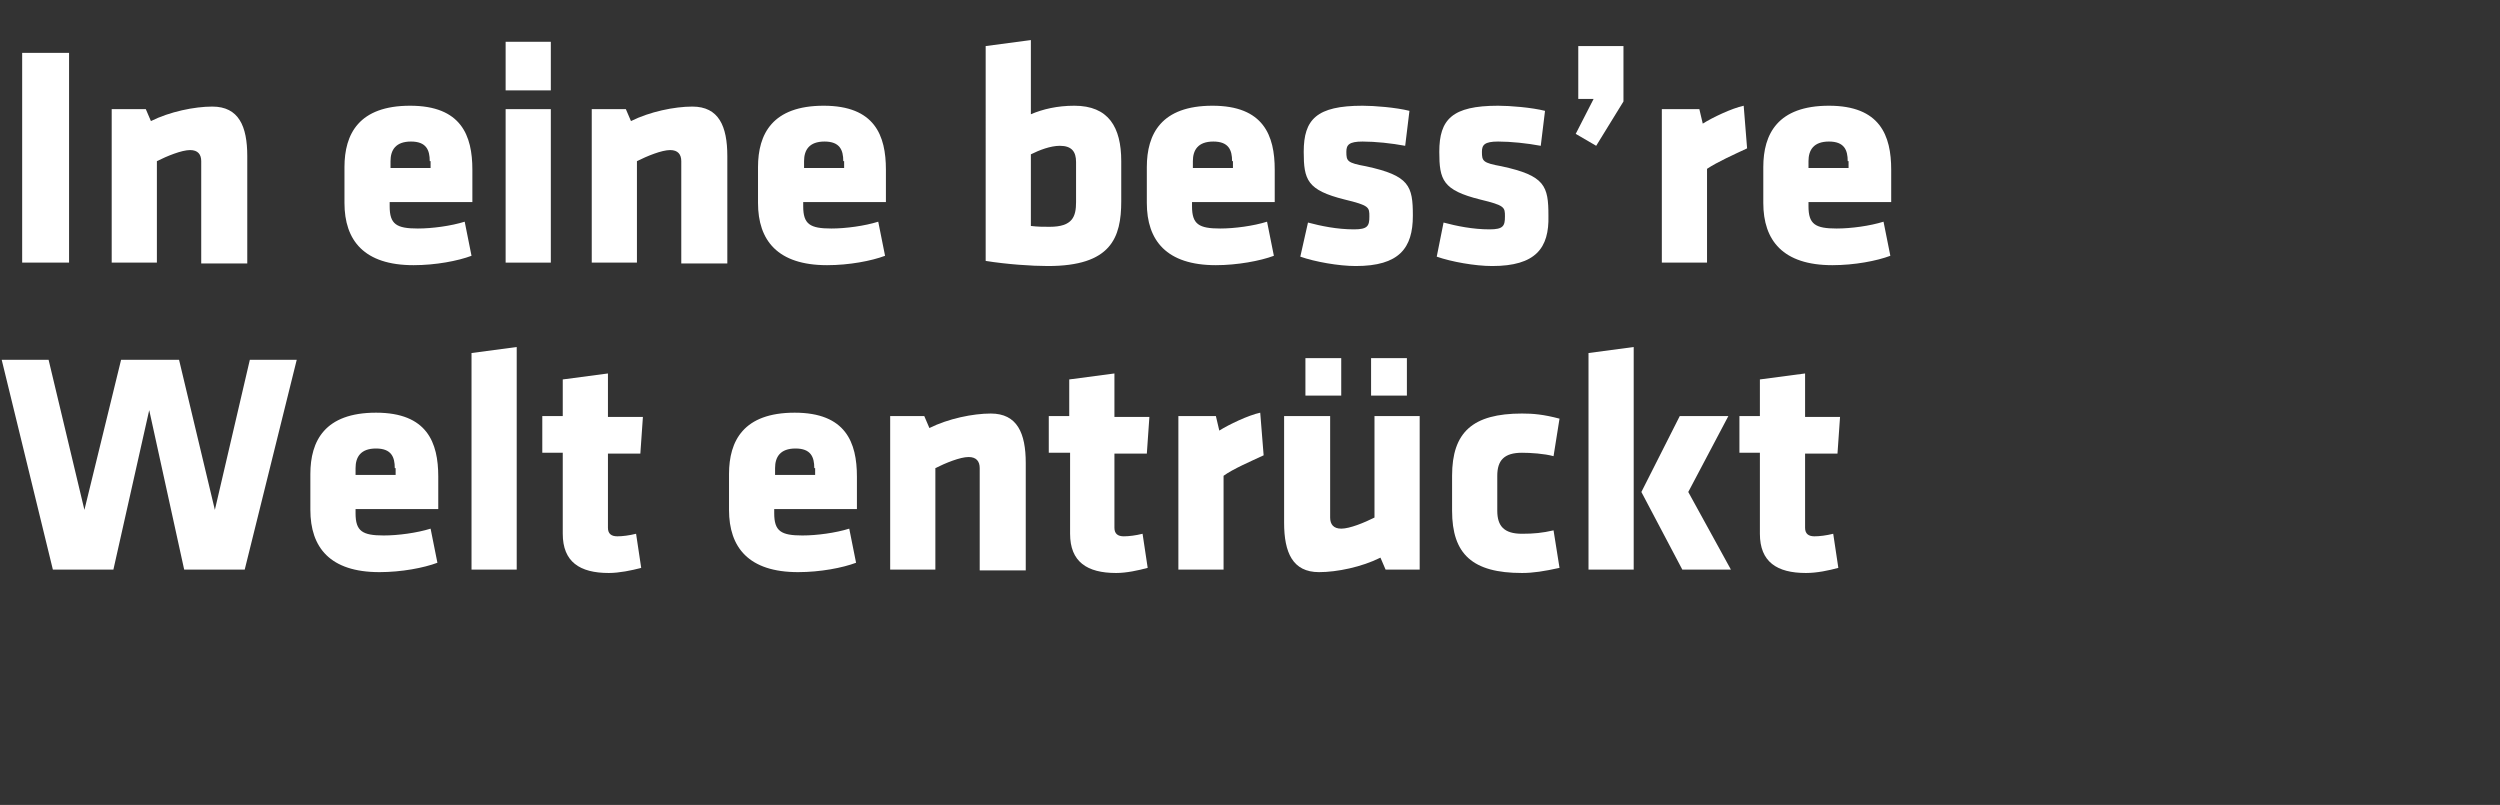
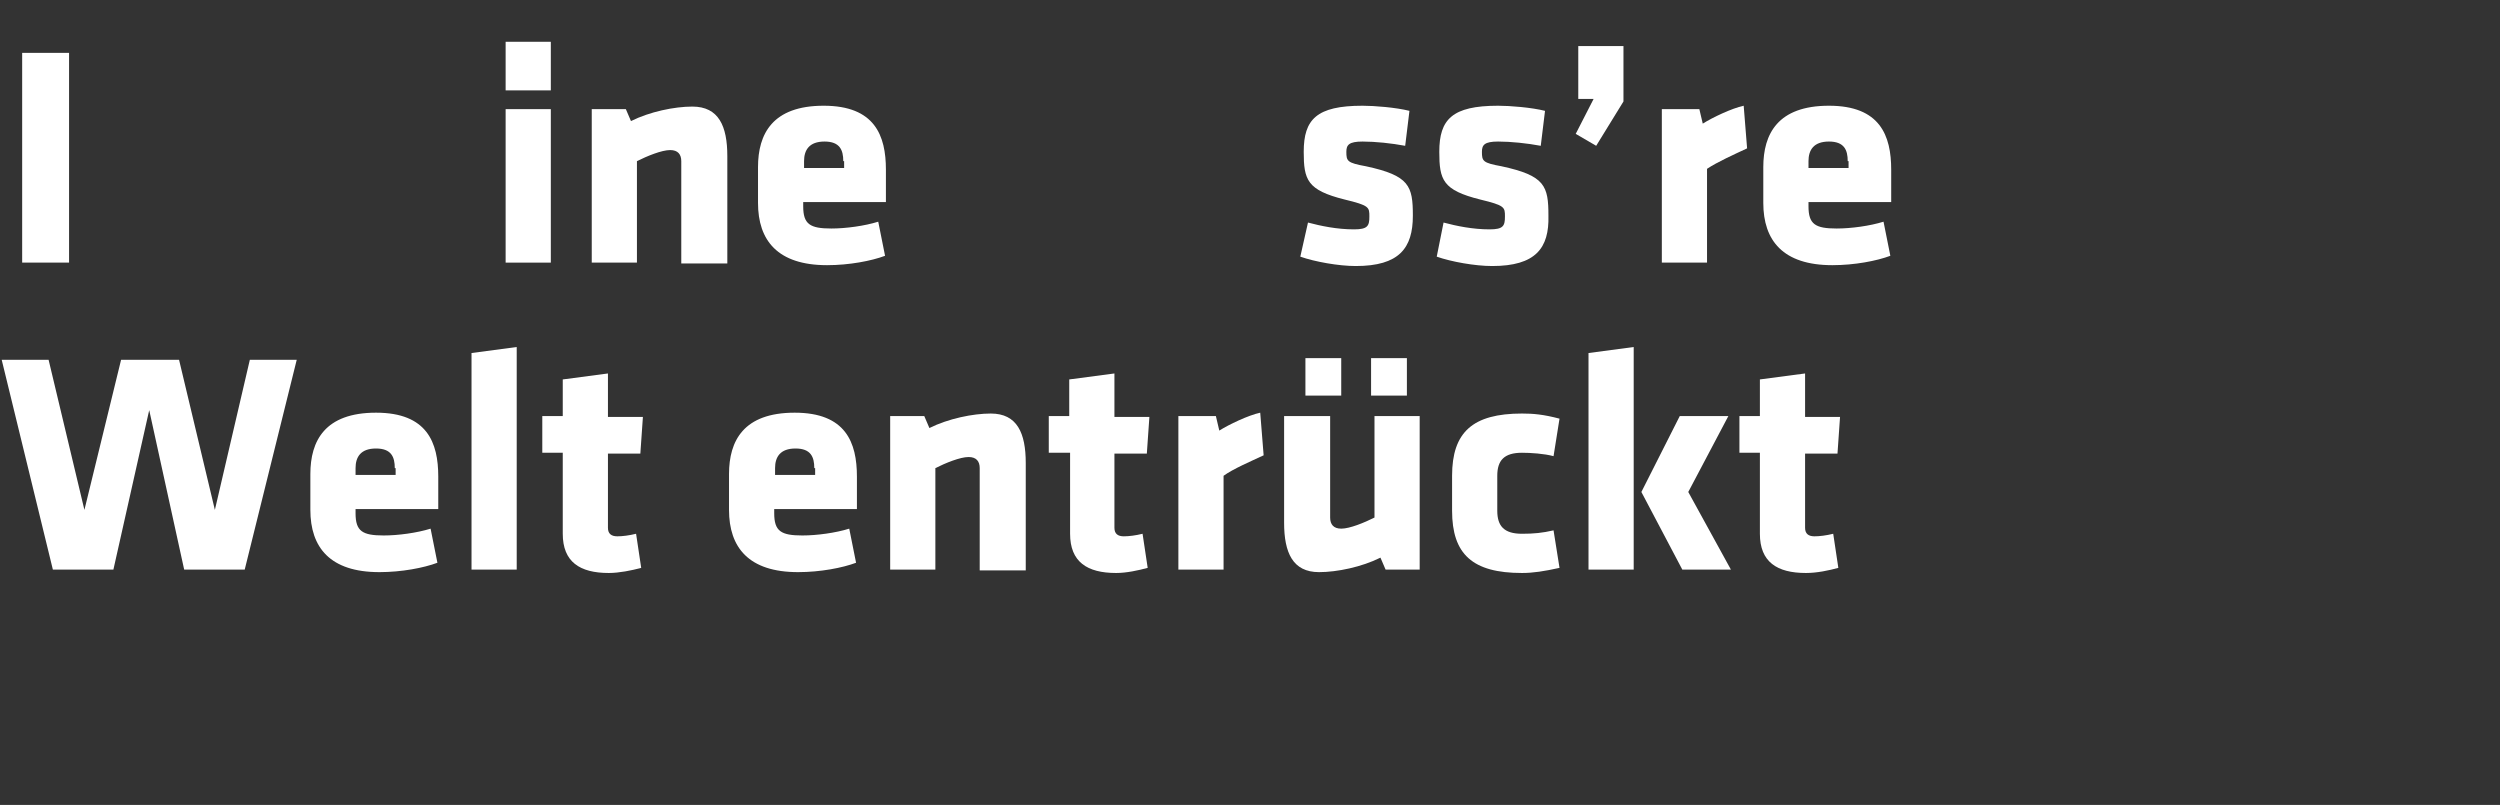
<svg xmlns="http://www.w3.org/2000/svg" version="1.1" id="Ebene_1" x="0px" y="0px" viewBox="0 0 293.2 94.4" style="enable-background:new 0 0 293.2 94.4;" xml:space="preserve">
  <rect x="0" y="0" width="293.2" height="94.4" fill="#333333" stroke="none" />
  <style type="text/css">
	.st0{fill:none;}
	.st1{enable-background:new    ;}
	.st2{fill:#FFFFFF;}
</style>
  <rect y="4.7" class="st0" width="293.2" height="89.8" />
  <g class="st1">
    <path class="st2" d="M2.6,30.8V6.2h5.5v24.6H2.6z" />
-     <path class="st2" d="M23.6,30.8V18.9c0-0.8-0.4-1.3-1.3-1.3c-1,0-2.7,0.7-3.9,1.3v11.9h-5.3v-18h4l0.6,1.4c2.2-1.1,5.1-1.7,7.2-1.7   c3.1,0,4.1,2.3,4.1,5.8v12.6H23.6z" />
-     <path class="st2" d="M45.7,23.7v0.5c0,2.1,0.8,2.6,3.3,2.6c1.7,0,3.9-0.3,5.5-0.8l0.8,4c-1.6,0.6-4.2,1.1-6.8,1.1   c-5.8,0-8.1-2.9-8.1-7.3v-4.2c0-3.9,1.7-7.2,7.7-7.2c6,0,7.3,3.5,7.3,7.5v3.8H45.7z M50.4,18.9c0-1.3-0.4-2.3-2.2-2.3   c-1.8,0-2.4,1-2.4,2.3v0.8h4.7V18.9z" />
    <path class="st2" d="M59.3,10.5V4.9h5.3v5.7H59.3z M59.3,30.8v-18h5.3v18H59.3z" />
    <path class="st2" d="M79.9,30.8V18.9c0-0.8-0.4-1.3-1.3-1.3c-1,0-2.7,0.7-3.9,1.3v11.9h-5.3v-18h4l0.6,1.4c2.2-1.1,5.1-1.7,7.2-1.7   c3.1,0,4.1,2.3,4.1,5.8v12.6H79.9z" />
    <path class="st2" d="M94.2,23.7v0.5c0,2.1,0.8,2.6,3.3,2.6c1.7,0,3.9-0.3,5.5-0.8l0.8,4c-1.6,0.6-4.2,1.1-6.8,1.1   c-5.8,0-8.1-2.9-8.1-7.3v-4.2c0-3.9,1.7-7.2,7.7-7.2c6,0,7.3,3.5,7.3,7.5v3.8H94.2z M98.9,18.9c0-1.3-0.4-2.3-2.2-2.3   s-2.4,1-2.4,2.3v0.8h4.7V18.9z" />
-     <path class="st2" d="M122.9,31.2c-1.9,0-4.8-0.2-7.3-0.6V5.4l5.3-0.7v8.7c1.4-0.6,3.1-1,5.1-1c4,0,5.5,2.5,5.5,6.5v4.7   C131.5,27.9,130.3,31.2,122.9,31.2z M120.9,26.5c0.8,0.1,1.4,0.1,2.2,0.1c2.7,0,3.1-1.2,3.1-2.9V19c0-1.2-0.5-1.9-1.9-1.9   c-1.1,0-2.4,0.5-3.4,1V26.5z" />
-     <path class="st2" d="M139.8,23.7v0.5c0,2.1,0.8,2.6,3.3,2.6c1.7,0,3.9-0.3,5.5-0.8l0.8,4c-1.6,0.6-4.3,1.1-6.8,1.1   c-5.8,0-8.1-2.9-8.1-7.3v-4.2c0-3.9,1.7-7.2,7.7-7.2c6,0,7.3,3.5,7.3,7.5v3.8H139.8z M144.5,18.9c0-1.3-0.4-2.3-2.2-2.3   c-1.8,0-2.4,1-2.4,2.3v0.8h4.7V18.9z" />
    <path class="st2" d="M159,31.2c-2,0-4.8-0.5-6.5-1.1l0.9-4c1.5,0.4,3.4,0.8,5.4,0.8c1.6,0,1.8-0.4,1.8-1.5c0-1.1,0-1.3-2.9-2   c-4.4-1.1-4.8-2.3-4.8-5.6c0-3.8,1.5-5.4,6.9-5.4c1.4,0,3.9,0.2,5.5,0.6l-0.5,4.1c-1.6-0.3-3.5-0.5-5-0.5c-1.6,0-1.9,0.4-1.9,1.2   c0,1.1,0.1,1.3,2.3,1.7c5.1,1.1,5.5,2.3,5.5,5.8C165.7,29.1,164.1,31.2,159,31.2z" />
    <path class="st2" d="M175,31.2c-2,0-4.8-0.5-6.5-1.1l0.8-4c1.5,0.4,3.4,0.8,5.4,0.8c1.6,0,1.8-0.4,1.8-1.5c0-1.1,0-1.3-2.9-2   c-4.4-1.1-4.8-2.3-4.8-5.6c0-3.8,1.5-5.4,6.9-5.4c1.4,0,3.9,0.2,5.5,0.6l-0.5,4.1c-1.6-0.3-3.5-0.5-5-0.5c-1.6,0-1.9,0.4-1.9,1.2   c0,1.1,0.1,1.3,2.3,1.7c5.1,1.1,5.5,2.3,5.5,5.8C181.7,29.1,180.1,31.2,175,31.2z" />
    <path class="st2" d="M187.2,17.1l-2.4-1.4l2.1-4.1h-1.8V5.4h5.3v6.5L187.2,17.1z" />
    <path class="st2" d="M200.2,19.8v11h-5.3v-18h4.4l0.4,1.7c1.1-0.7,3.4-1.8,4.8-2.1l0.4,5C203.4,18.1,201.4,19,200.2,19.8z" />
    <path class="st2" d="M212.1,23.7v0.5c0,2.1,0.8,2.6,3.3,2.6c1.7,0,3.9-0.3,5.5-0.8l0.8,4c-1.6,0.6-4.2,1.1-6.8,1.1   c-5.8,0-8.1-2.9-8.1-7.3v-4.2c0-3.9,1.7-7.2,7.7-7.2c6,0,7.3,3.5,7.3,7.5v3.8H212.1z M216.7,18.9c0-1.3-0.4-2.3-2.2-2.3   s-2.4,1-2.4,2.3v0.8h4.7V18.9z" />
  </g>
  <g class="st1">
    <path class="st2" d="M28.7,66.8h-7.1l-4.1-18.7l-4.2,18.7H6.2L0.2,42.2h5.5l4.2,17.6l4.3-17.6h6.8l4.2,17.6l4.1-17.6h5.5L28.7,66.8   z" />
    <path class="st2" d="M41.7,59.7v0.5c0,2.1,0.8,2.6,3.3,2.6c1.7,0,3.9-0.3,5.5-0.8l0.8,4c-1.6,0.6-4.2,1.1-6.8,1.1   c-5.8,0-8.1-2.9-8.1-7.3v-4.2c0-3.9,1.7-7.2,7.7-7.2c6,0,7.3,3.5,7.3,7.5v3.8H41.7z M46.3,54.9c0-1.3-0.4-2.3-2.2-2.3   c-1.8,0-2.4,1-2.4,2.3v0.8h4.7V54.9z" />
    <path class="st2" d="M55.3,66.8V41.4l5.3-0.7v26.1H55.3z" />
    <path class="st2" d="M71.4,67.2c-3.4,0-5.4-1.3-5.4-4.6v-9.5h-2.4v-4.3H66v-4.3l5.3-0.7v5.1h4.1l-0.3,4.3h-3.8v8.7   c0,0.7,0.4,1,1.1,1c0.6,0,1.4-0.1,2.2-0.3l0.6,4C74.1,66.9,72.6,67.2,71.4,67.2z" />
    <path class="st2" d="M90.8,59.7v0.5c0,2.1,0.8,2.6,3.3,2.6c1.7,0,3.9-0.3,5.5-0.8l0.8,4c-1.6,0.6-4.2,1.1-6.8,1.1   c-5.8,0-8.1-2.9-8.1-7.3v-4.2c0-3.9,1.7-7.2,7.7-7.2c6,0,7.3,3.5,7.3,7.5v3.8H90.8z M95.5,54.9c0-1.3-0.4-2.3-2.2-2.3   c-1.8,0-2.4,1-2.4,2.3v0.8h4.7V54.9z" />
    <path class="st2" d="M114.9,66.8V54.9c0-0.8-0.4-1.3-1.3-1.3c-1,0-2.7,0.7-3.9,1.3v11.9h-5.3v-18h4l0.6,1.4   c2.2-1.1,5.1-1.7,7.2-1.7c3.1,0,4.1,2.3,4.1,5.8v12.6H114.9z" />
    <path class="st2" d="M130.9,67.2c-3.4,0-5.4-1.3-5.4-4.6v-9.5H123v-4.3h2.4v-4.3l5.3-0.7v5.1h4.1l-0.3,4.3h-3.8v8.7   c0,0.7,0.4,1,1.1,1c0.6,0,1.4-0.1,2.2-0.3l0.6,4C133.5,66.9,132.1,67.2,130.9,67.2z" />
    <path class="st2" d="M143.5,55.8v11h-5.3v-18h4.4l0.4,1.7c1.1-0.7,3.4-1.8,4.8-2.1l0.4,5C146.7,54.1,144.6,55,143.5,55.8z" />
    <path class="st2" d="M156,48.8v11.9c0,0.8,0.4,1.3,1.3,1.3c1,0,2.7-0.7,3.9-1.3V48.8h5.3v18h-4l-0.6-1.4c-2.2,1.1-5.1,1.7-7.2,1.7   c-3.1,0-4.1-2.3-4.1-5.8V48.8H156z M153.1,46.3V42h4.2v4.4H153.1z M160.8,46.3V42h4.2v4.4H160.8z" />
    <path class="st2" d="M175.6,59.9c0,1.8,0.8,2.7,2.9,2.7c1.4,0,2.4-0.1,3.7-0.4l0.7,4.4c-1.8,0.4-3.1,0.6-4.4,0.6   c-5.8,0-8.2-2.2-8.2-7.3v-4.1c0-5.1,2.4-7.3,8.2-7.3c1.3,0,2.5,0.1,4.4,0.6l-0.7,4.4c-1.1-0.3-2.7-0.4-3.7-0.4   c-2.1,0-2.9,0.9-2.9,2.7V59.9z" />
    <path class="st2" d="M186.3,66.8V41.4l5.3-0.7v26.1H186.3z M197,48.8h5.7l-4.7,8.9l5,9.1h-5.7l-4.8-9.1L197,48.8z" />
    <path class="st2" d="M211.8,67.2c-3.4,0-5.4-1.3-5.4-4.6v-9.5H204v-4.3h2.4v-4.3l5.3-0.7v5.1h4.1l-0.3,4.3h-3.8v8.7   c0,0.7,0.4,1,1.1,1c0.6,0,1.4-0.1,2.2-0.3l0.6,4C214.5,66.9,213.1,67.2,211.8,67.2z" />
  </g>
</svg>